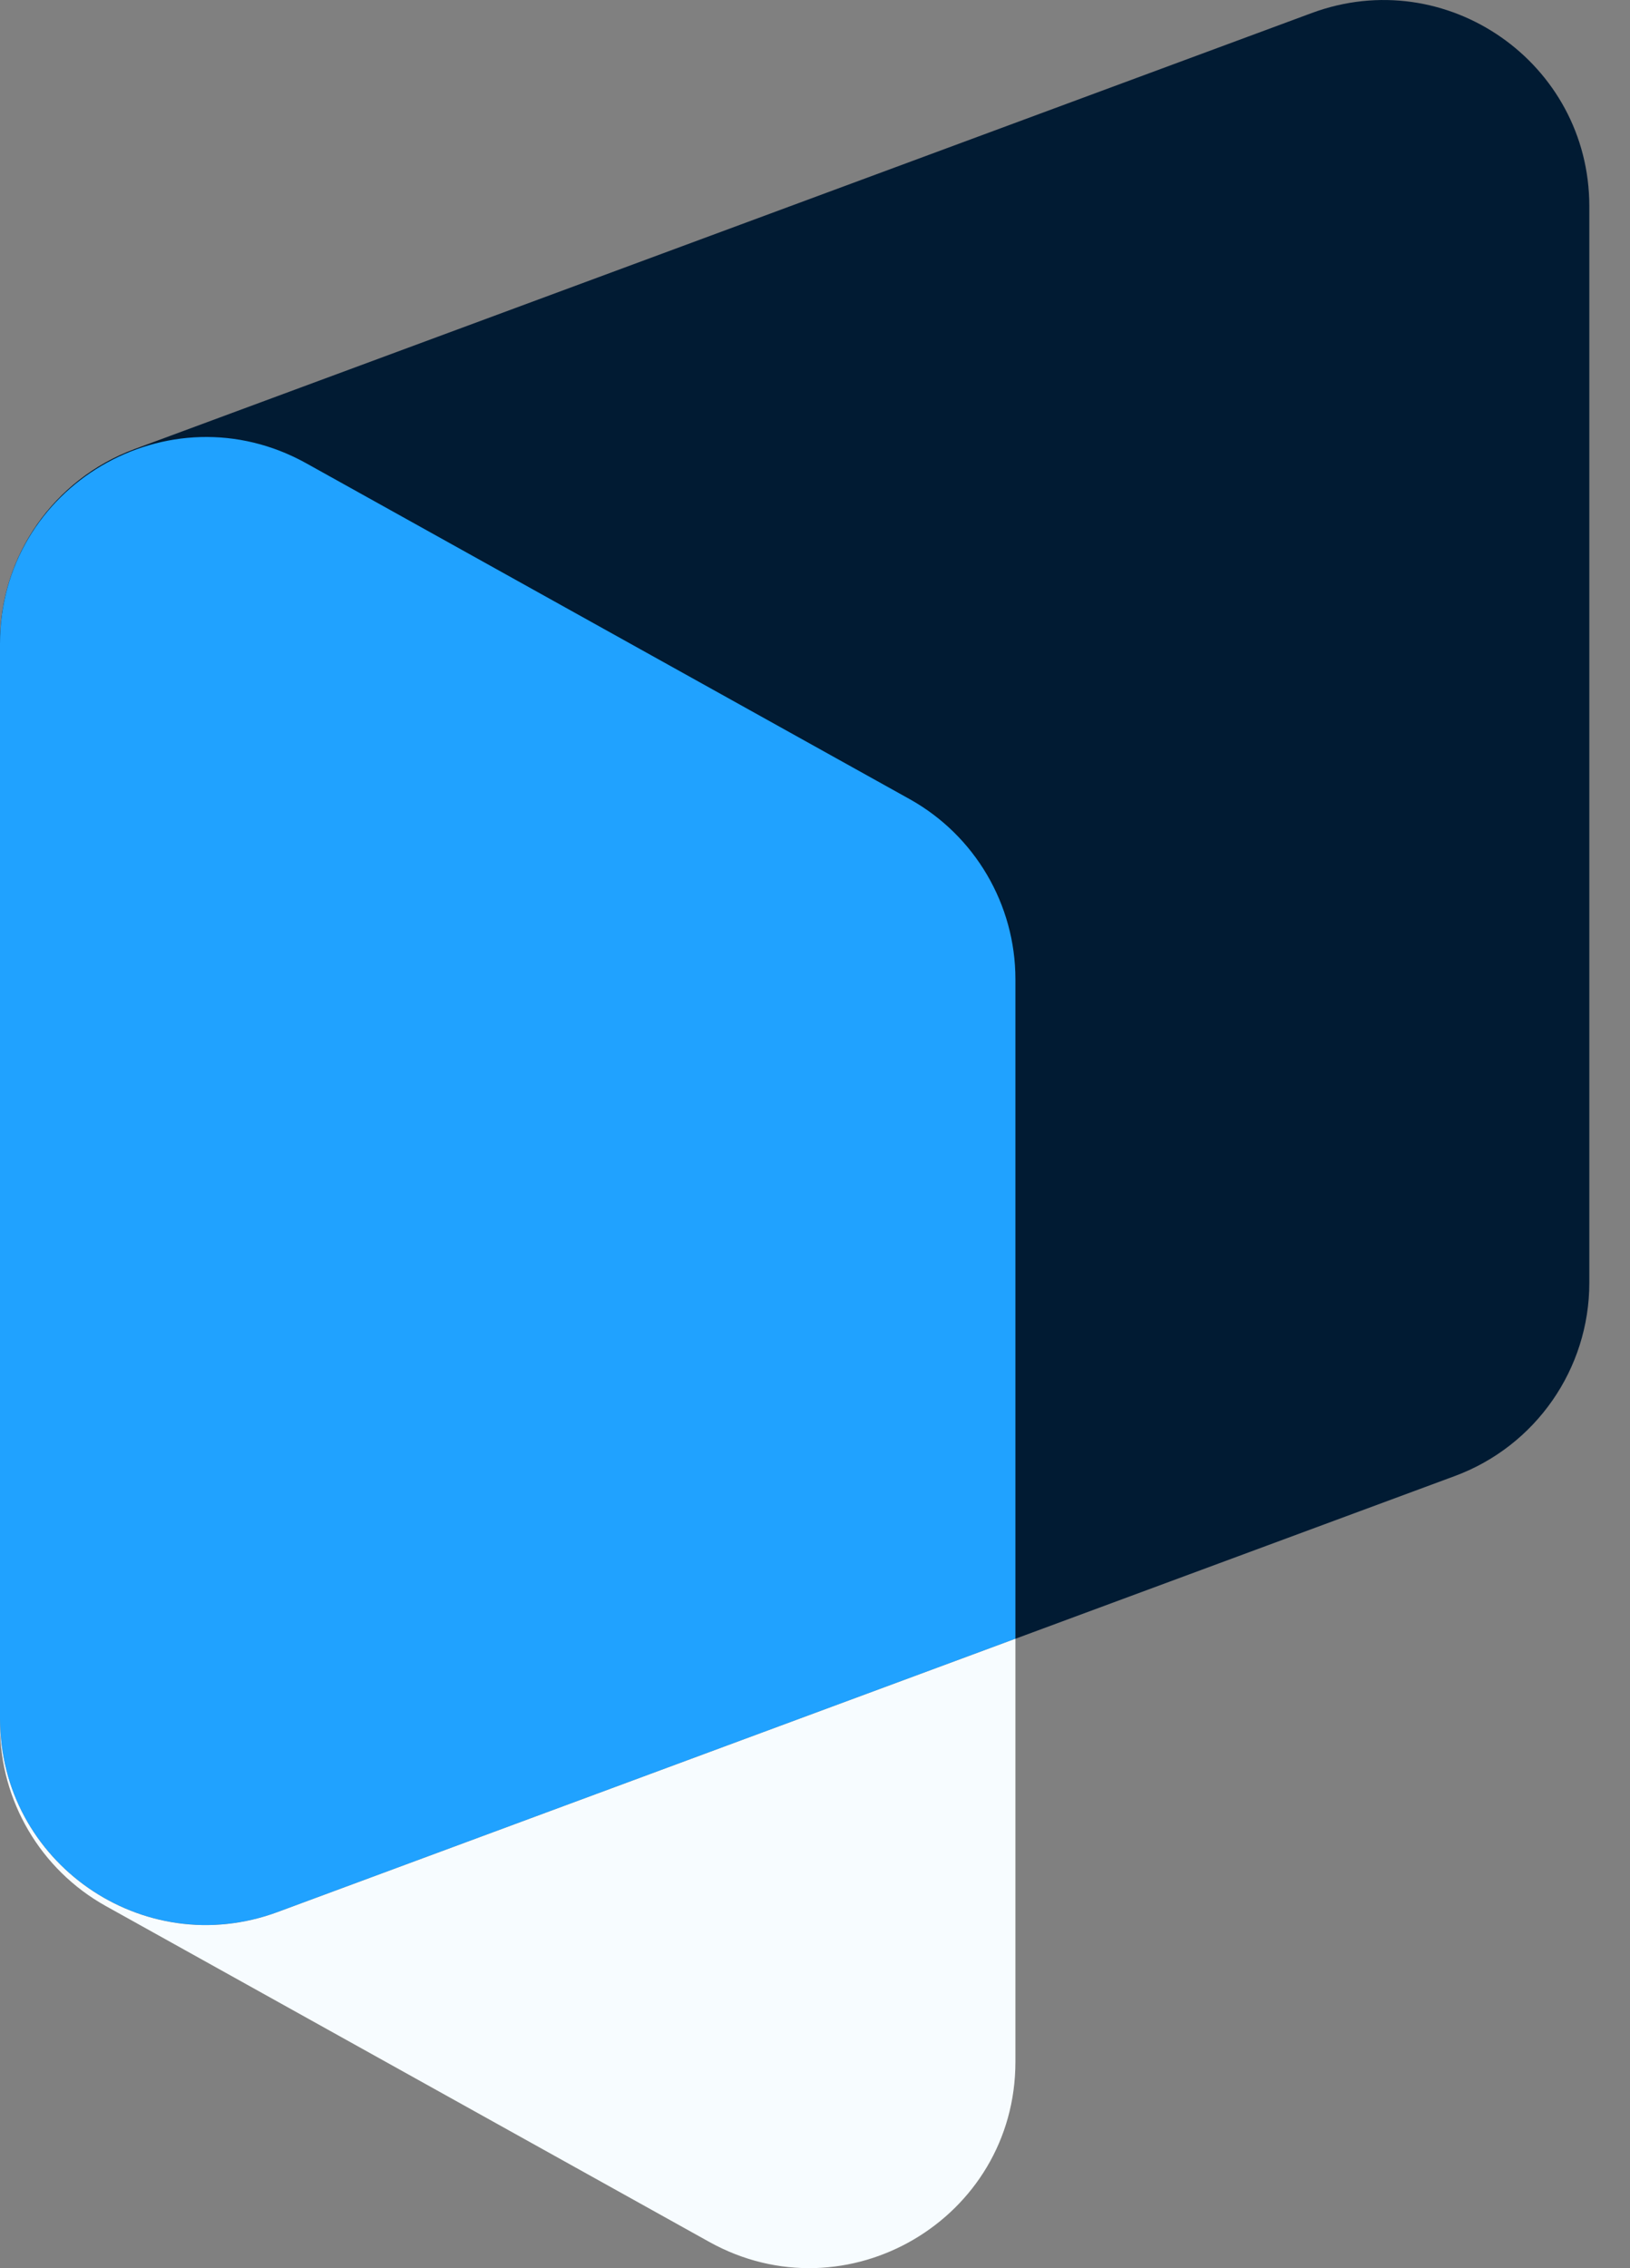
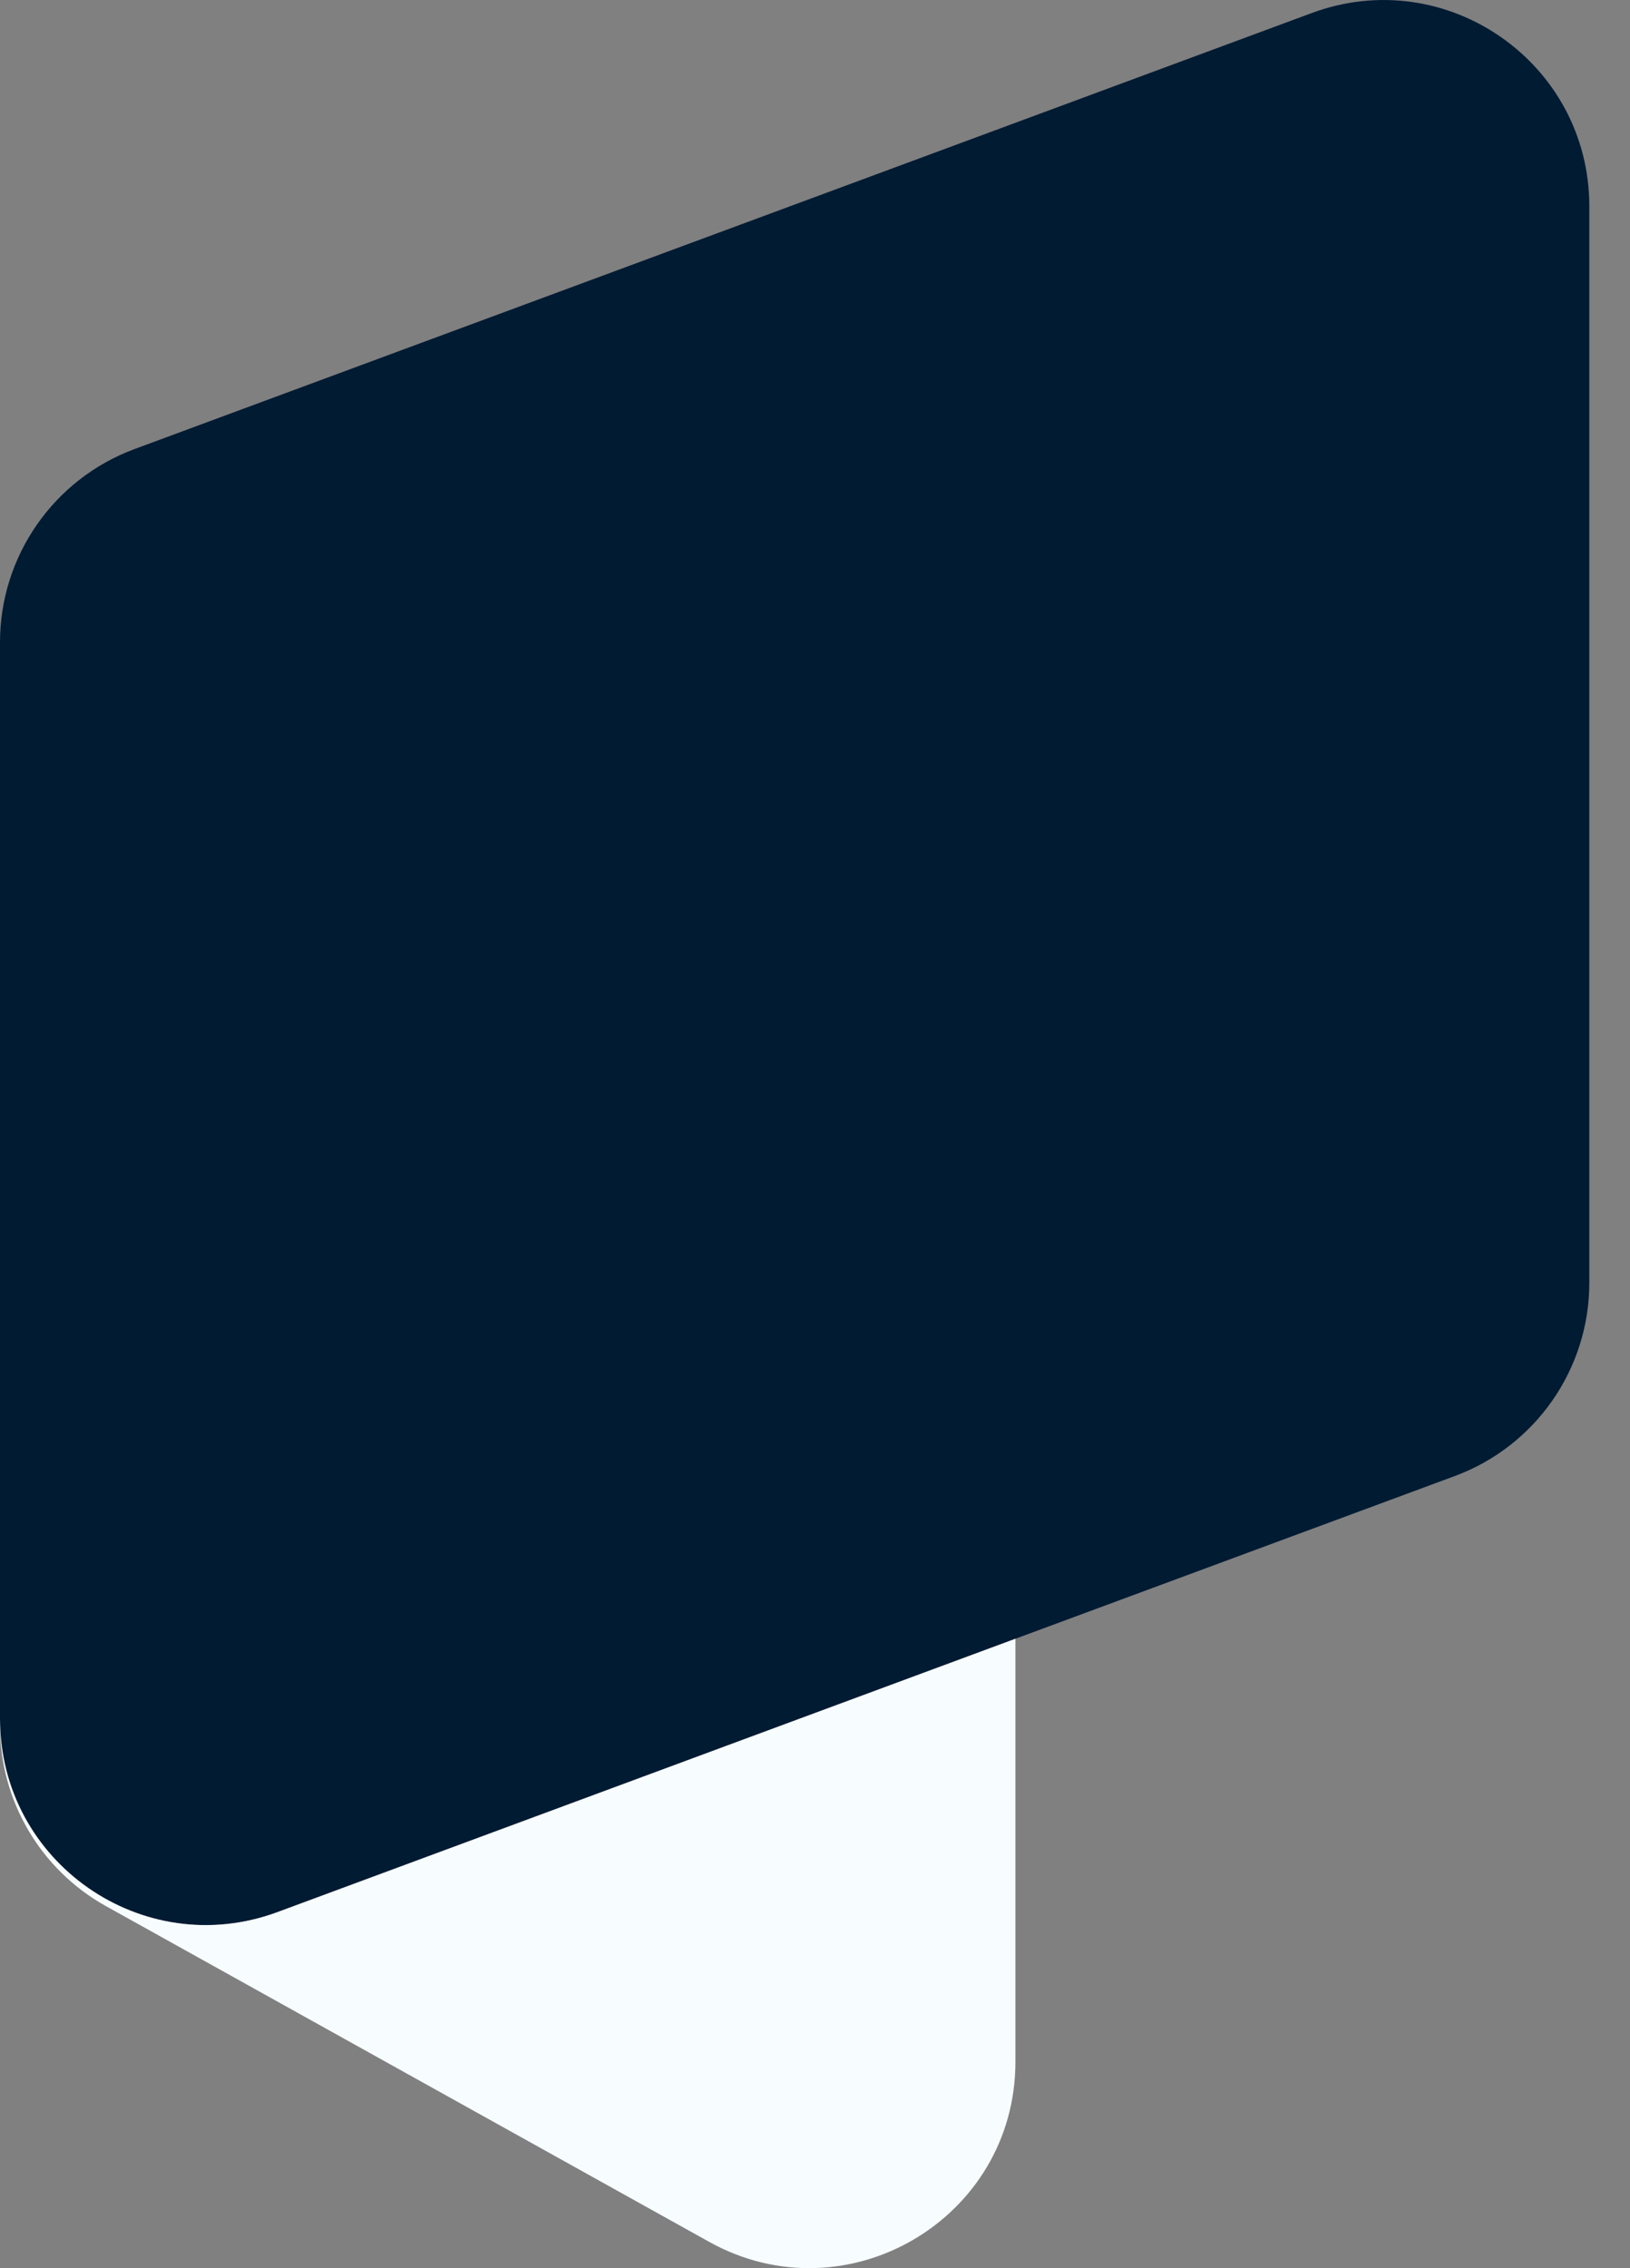
<svg xmlns="http://www.w3.org/2000/svg" width="23" height="32" viewBox="0 0 23 32" fill="none">
  <rect x="0" y="0" width="23" height="32" fill="#808080" stroke="none" />
  <path d="M0 9.062C0 7.846 0.757 6.759 1.897 6.336L18.509 0.184C20.408 -0.52 22.426 0.885 22.426 2.91V18.098C22.426 19.314 21.669 20.401 20.529 20.824L14.328 23.12L3.917 26.976C2.018 27.68 0 26.275 0 24.25V9.062Z" fill="#011B33" />
-   <path fill-rule="evenodd" clip-rule="evenodd" d="M4.321 6.536C2.383 5.458 0 6.859 0 9.077V24.25C0 26.275 2.018 27.68 3.917 26.976L14.328 23.12V13.815C14.328 12.76 13.756 11.787 12.835 11.274L4.321 6.536Z" fill="#20A2FF" />
-   <path d="M3.917 26.976C2.018 27.68 0 26.275 0 24.25V24.351C0 25.406 0.572 26.378 1.493 26.891L10.007 31.629C11.945 32.707 14.328 31.306 14.328 29.089V23.12L3.917 26.976Z" fill="#F7FCFF" />
+   <path d="M3.917 26.976C2.018 27.68 0 26.275 0 24.25V24.351C0 25.406 0.572 26.378 1.493 26.891L10.007 31.629C11.945 32.707 14.328 31.306 14.328 29.089V23.12Z" fill="#F7FCFF" />
</svg>